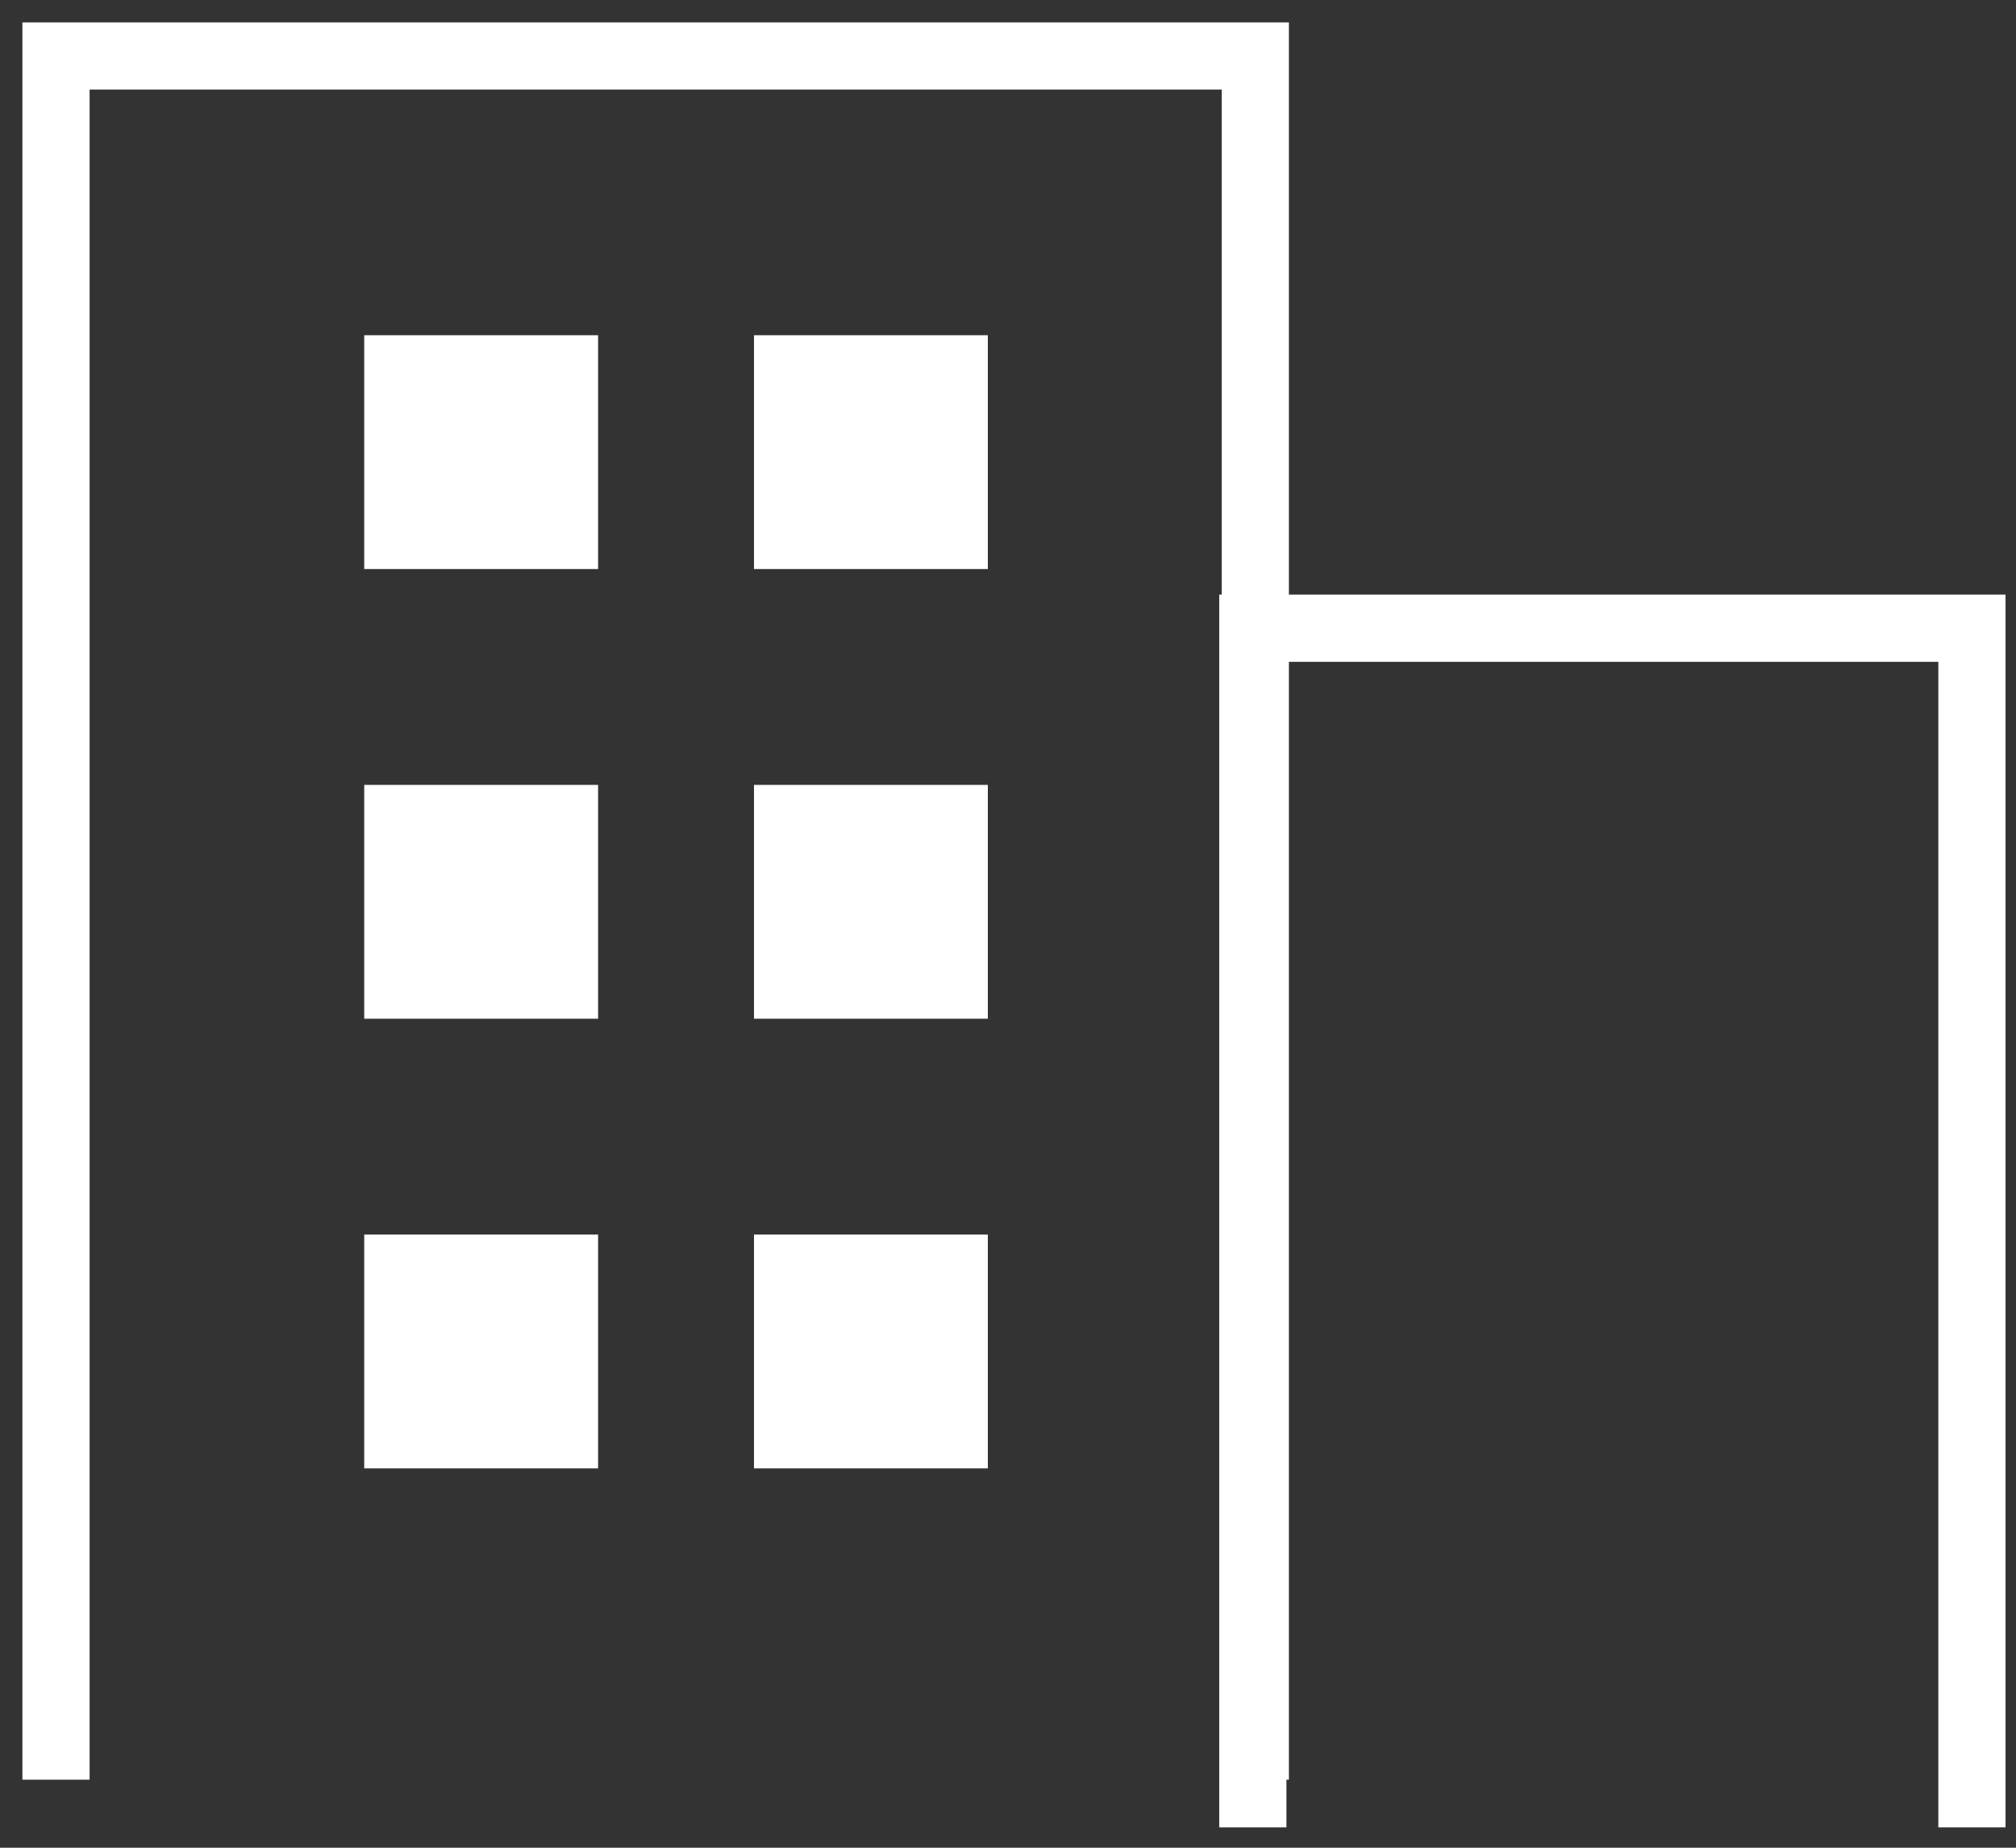
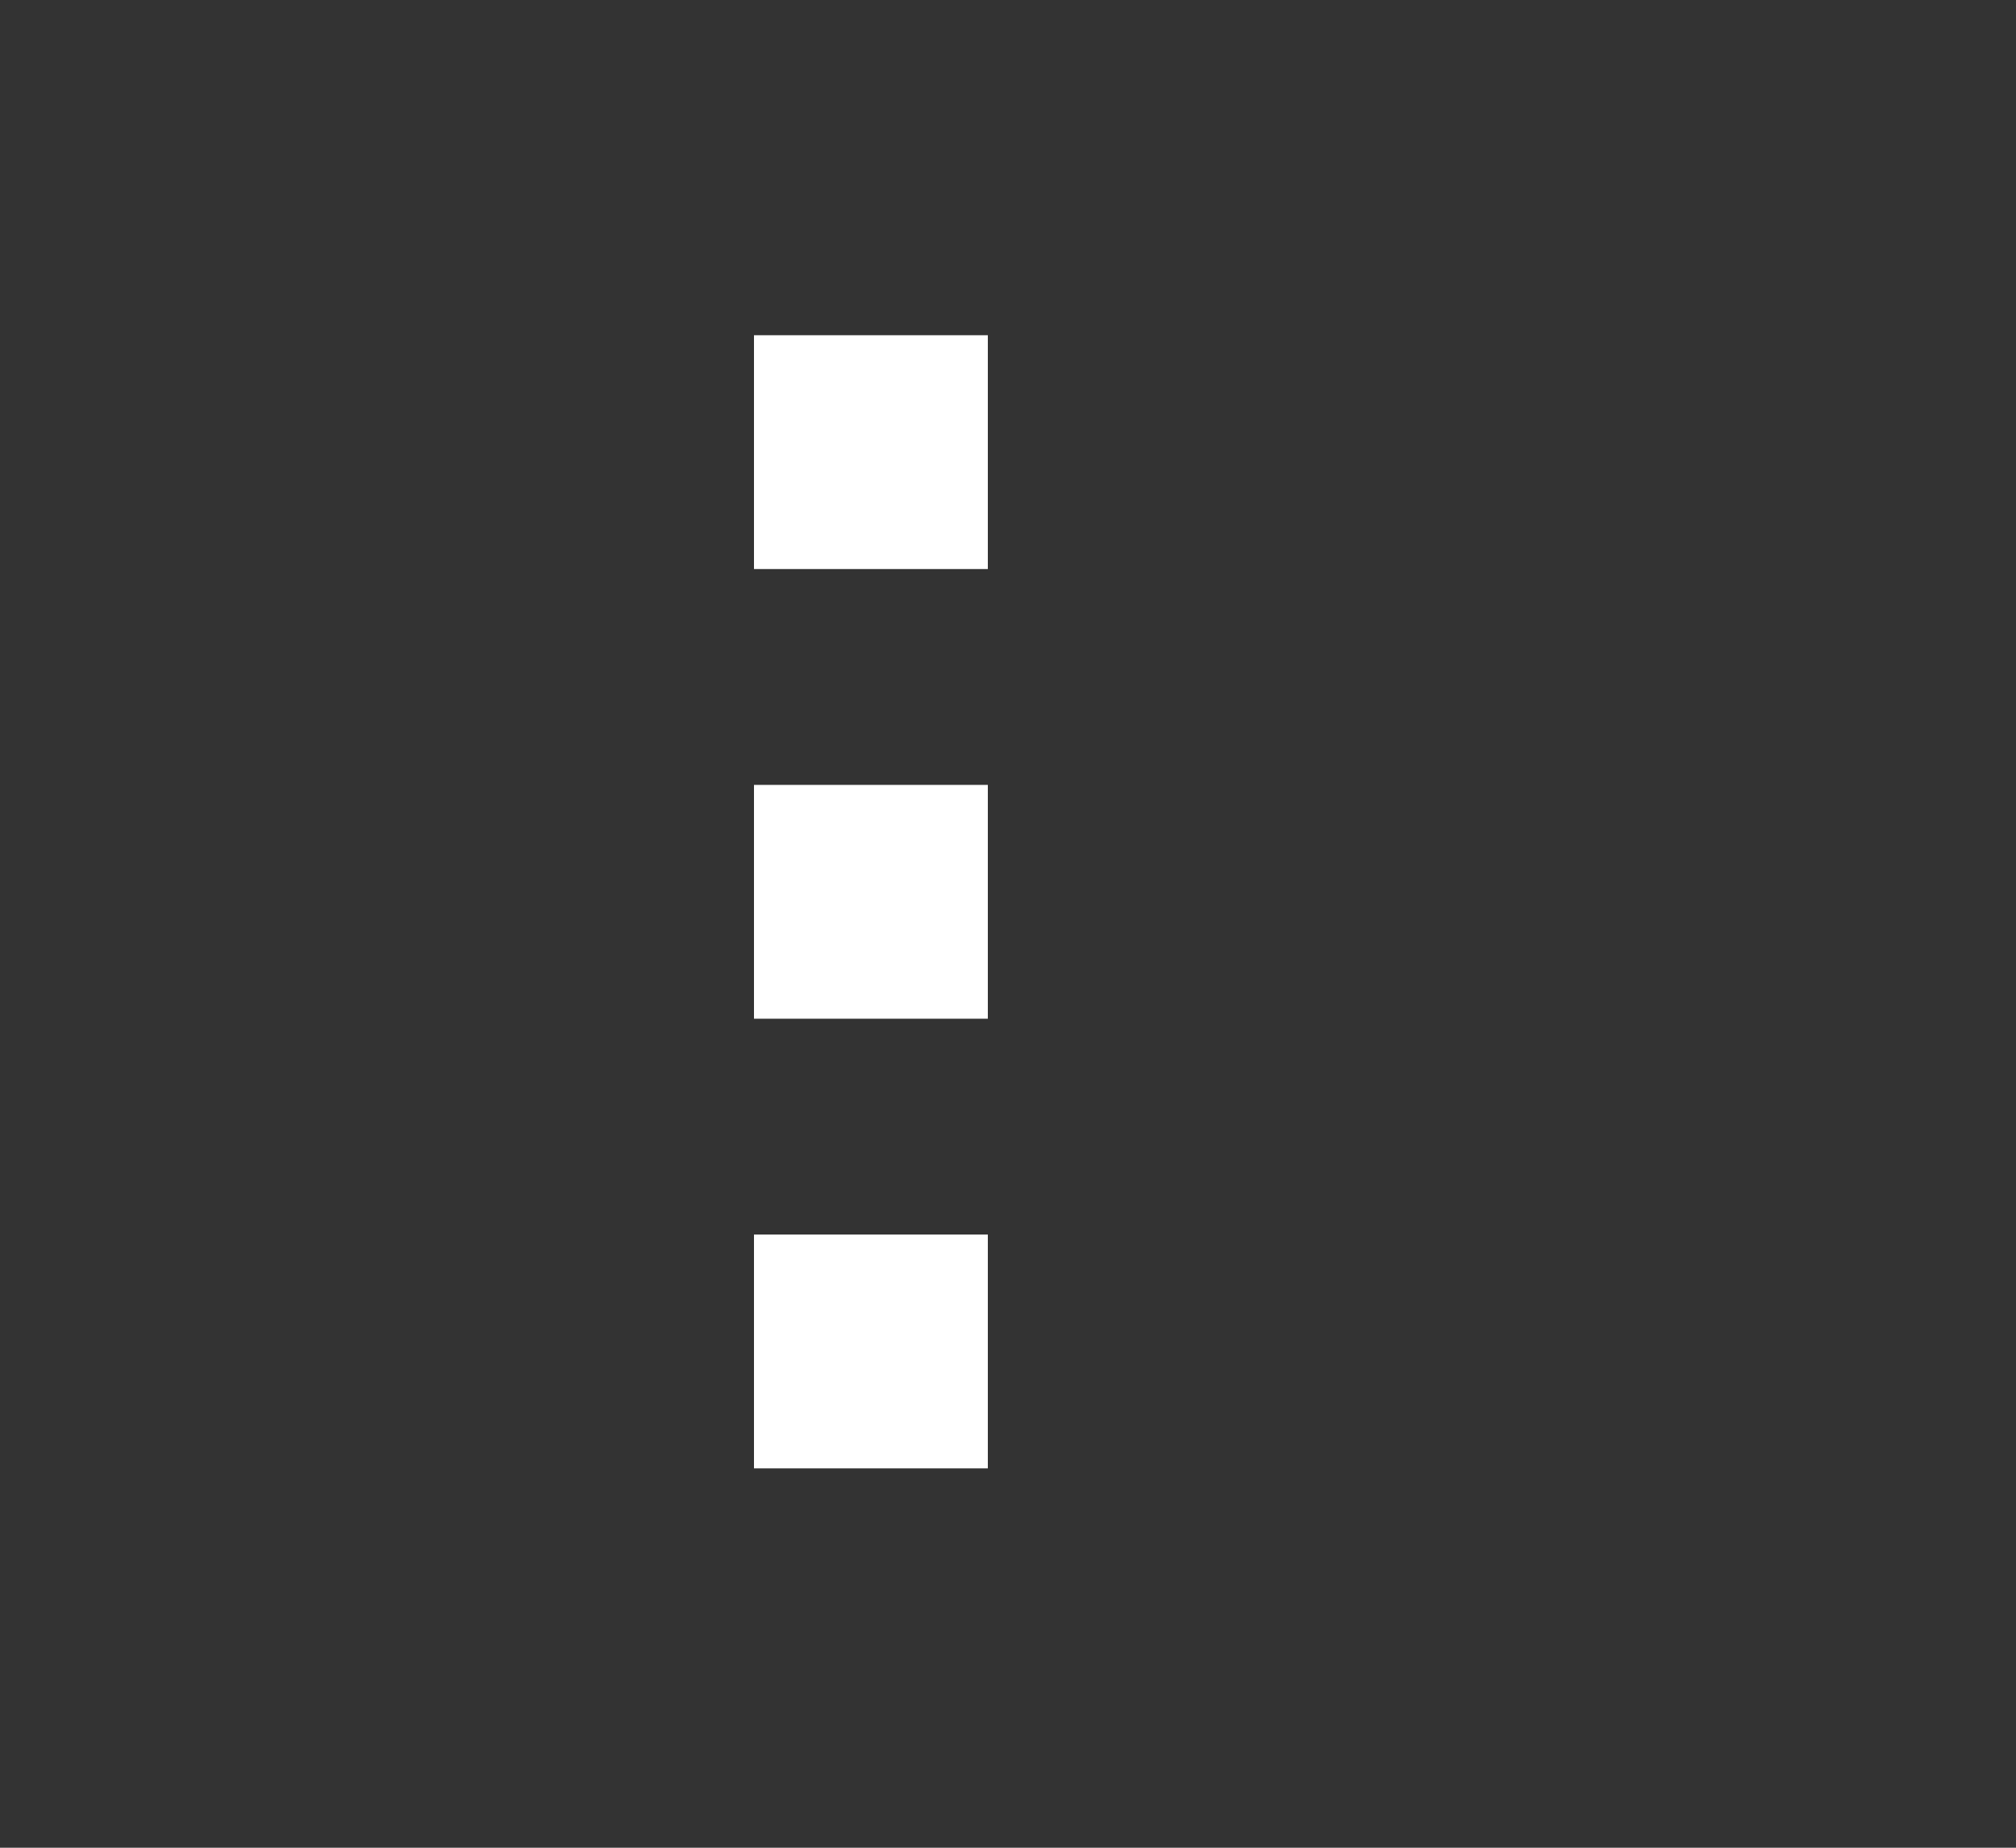
<svg xmlns="http://www.w3.org/2000/svg" width="36px" height="33px" viewBox="0 0 36 33" version="1.1">
  <rect x="0" y="0" width="36" height="33" fill="#333333" stroke="none" />
  <title>Group 2</title>
  <g id="Page-1" stroke="none" stroke-width="1" fill="none" fill-rule="evenodd">
    <g id="contact-header" transform="translate(-501, -426)" stroke="#FFFFFF">
      <g id="Group-15" transform="translate(291, 382)">
        <g id="New-York" transform="translate(192.145, 45)">
          <g id="Group-2" transform="translate(18.855, 0)">
-             <polyline id="Path-24" stroke-width="1.2" points="0 30.785 0 0 21.416 0 21.416 30.785" />
-             <polyline id="Path-24" stroke-width="1.2" points="21.372 31.636 21.372 10.22 34.213 10.22 34.213 31.636" />
-             <rect id="Rectangle" stroke-width="0.25" fill="#FFFFFF" fill-rule="nonzero" x="5.629" y="5.112" width="3.926" height="3.926" />
            <rect id="Rectangle" stroke-width="0.25" fill="#FFFFFF" fill-rule="nonzero" x="12.589" y="5.112" width="3.926" height="3.926" />
-             <rect id="Rectangle" stroke-width="0.25" fill="#FFFFFF" fill-rule="nonzero" x="5.629" y="13.143" width="3.926" height="3.926" />
            <rect id="Rectangle" stroke-width="0.25" fill="#FFFFFF" fill-rule="nonzero" x="12.589" y="13.143" width="3.926" height="3.926" />
-             <rect id="Rectangle" stroke-width="0.25" fill="#FFFFFF" fill-rule="nonzero" x="5.629" y="21.174" width="3.926" height="3.926" />
            <rect id="Rectangle" stroke-width="0.25" fill="#FFFFFF" fill-rule="nonzero" x="12.589" y="21.174" width="3.926" height="3.926" />
          </g>
        </g>
      </g>
    </g>
  </g>
</svg>